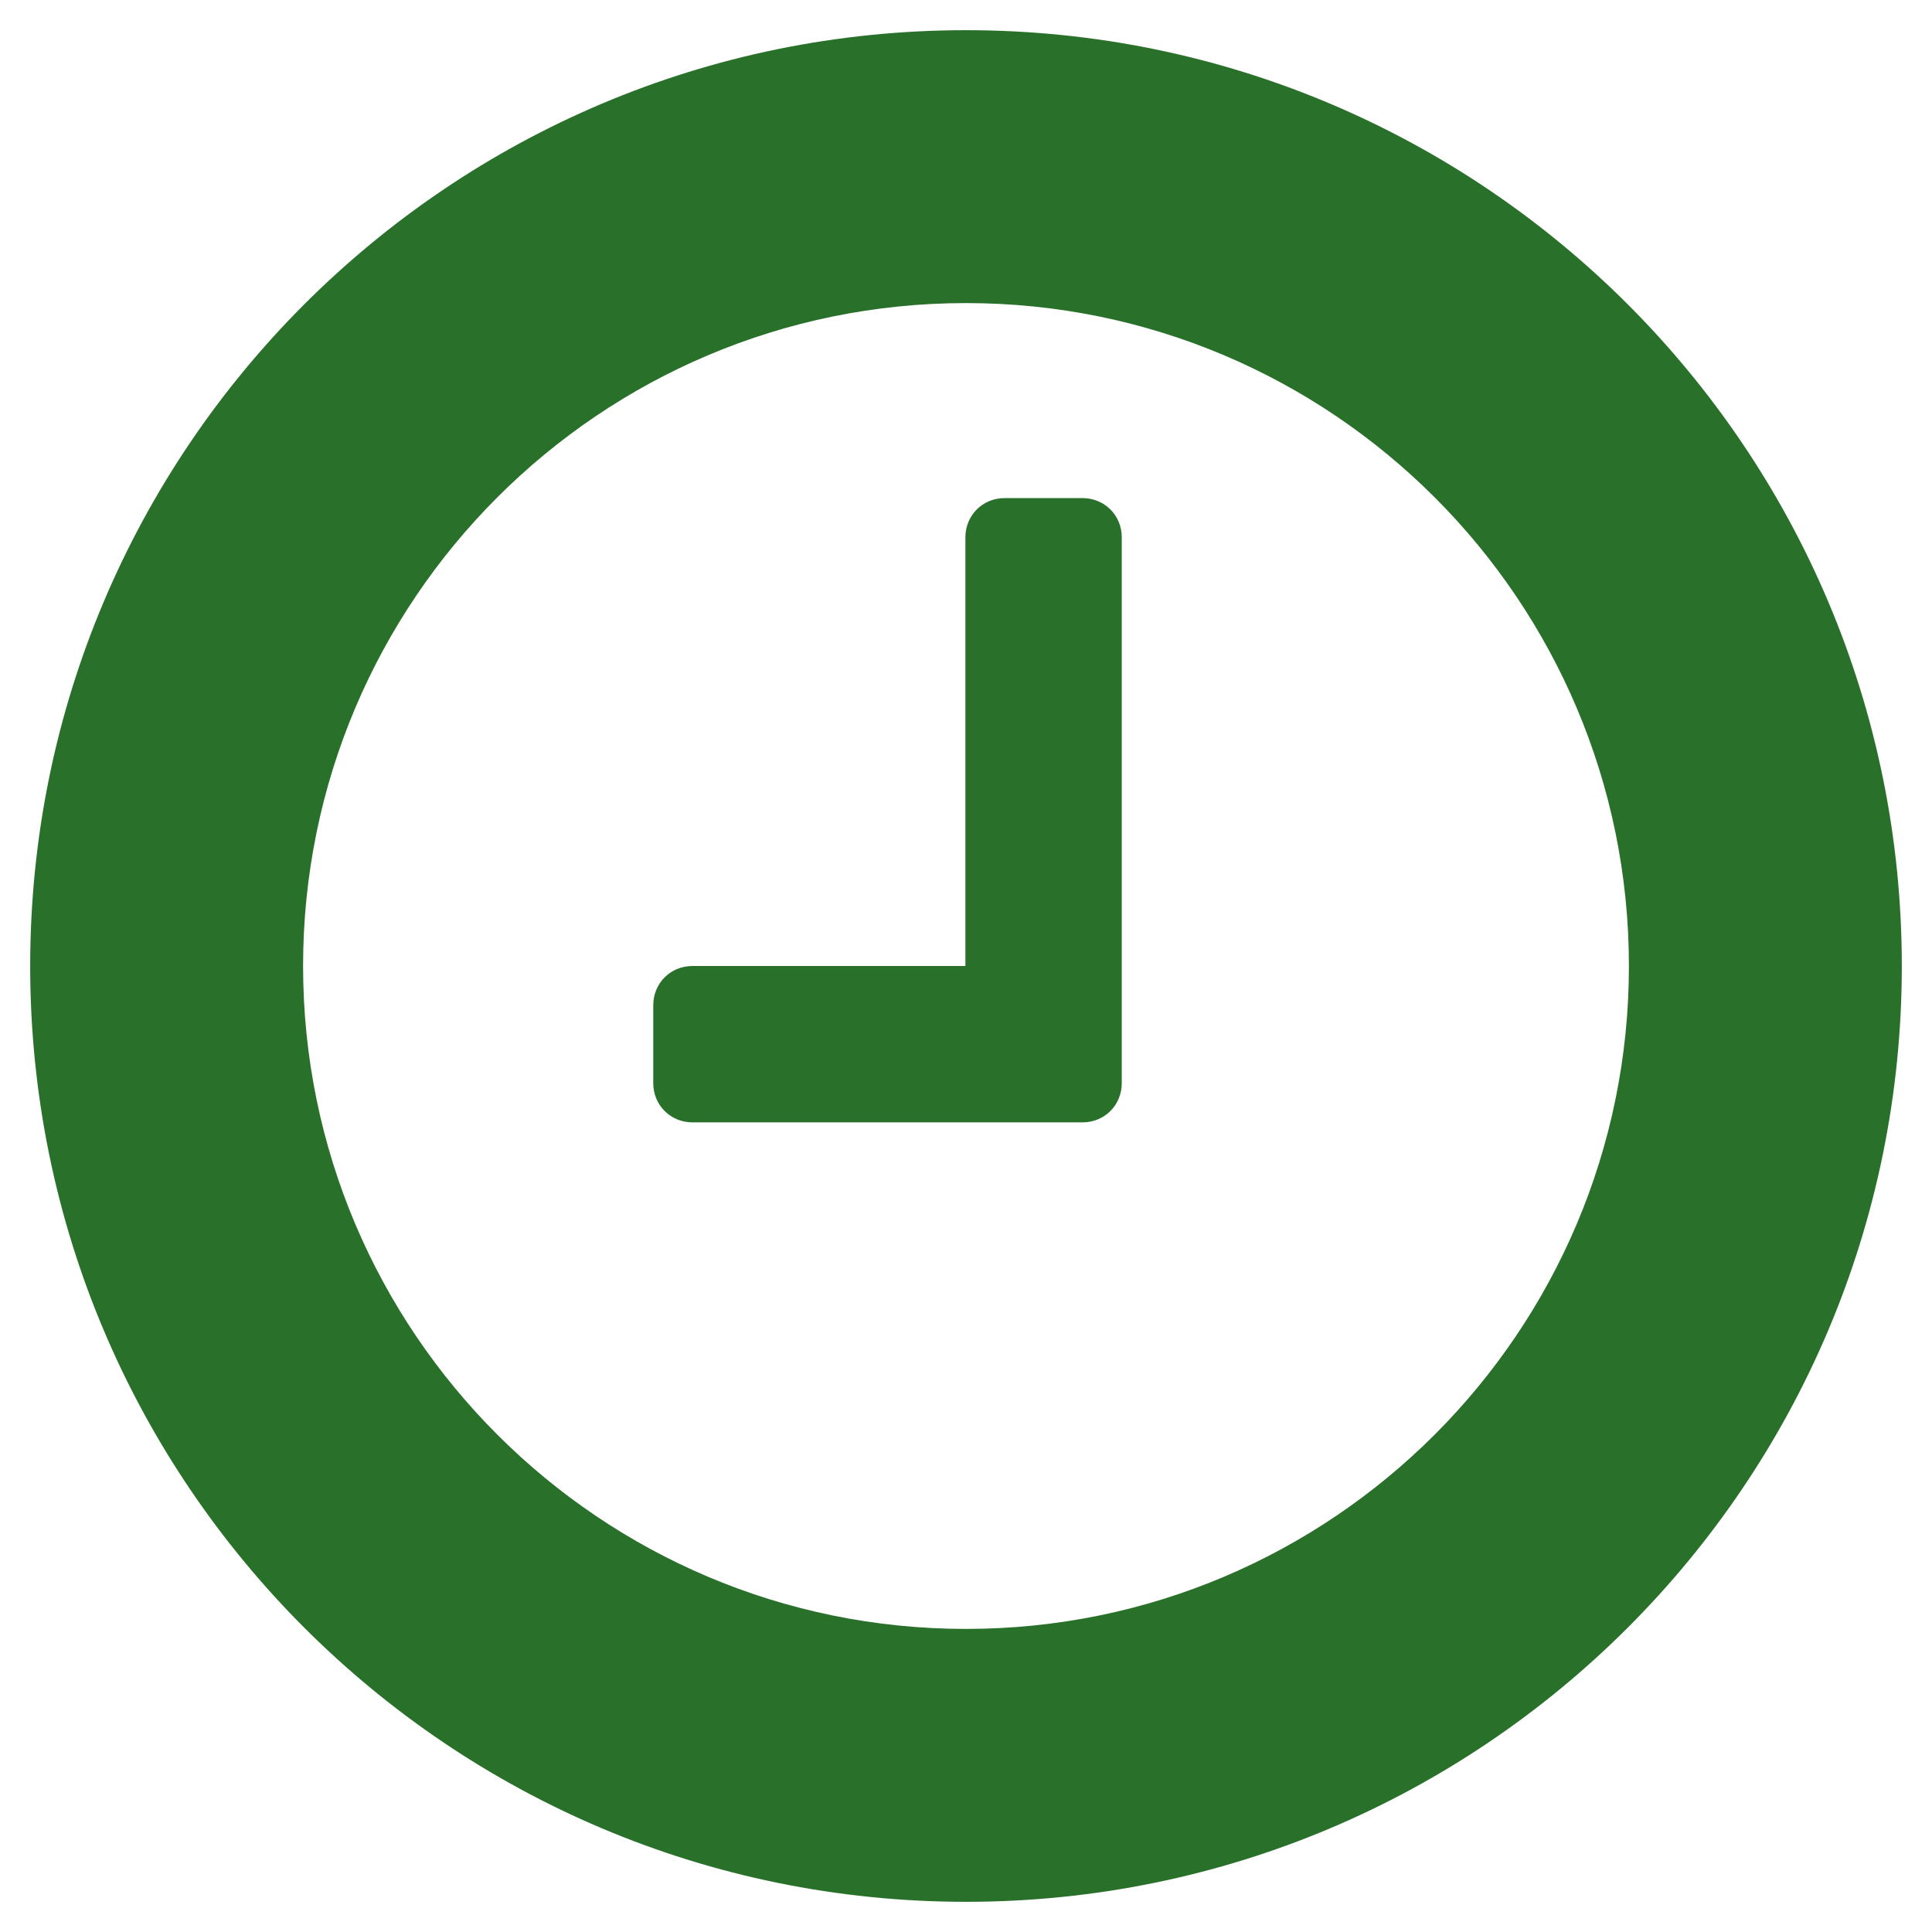
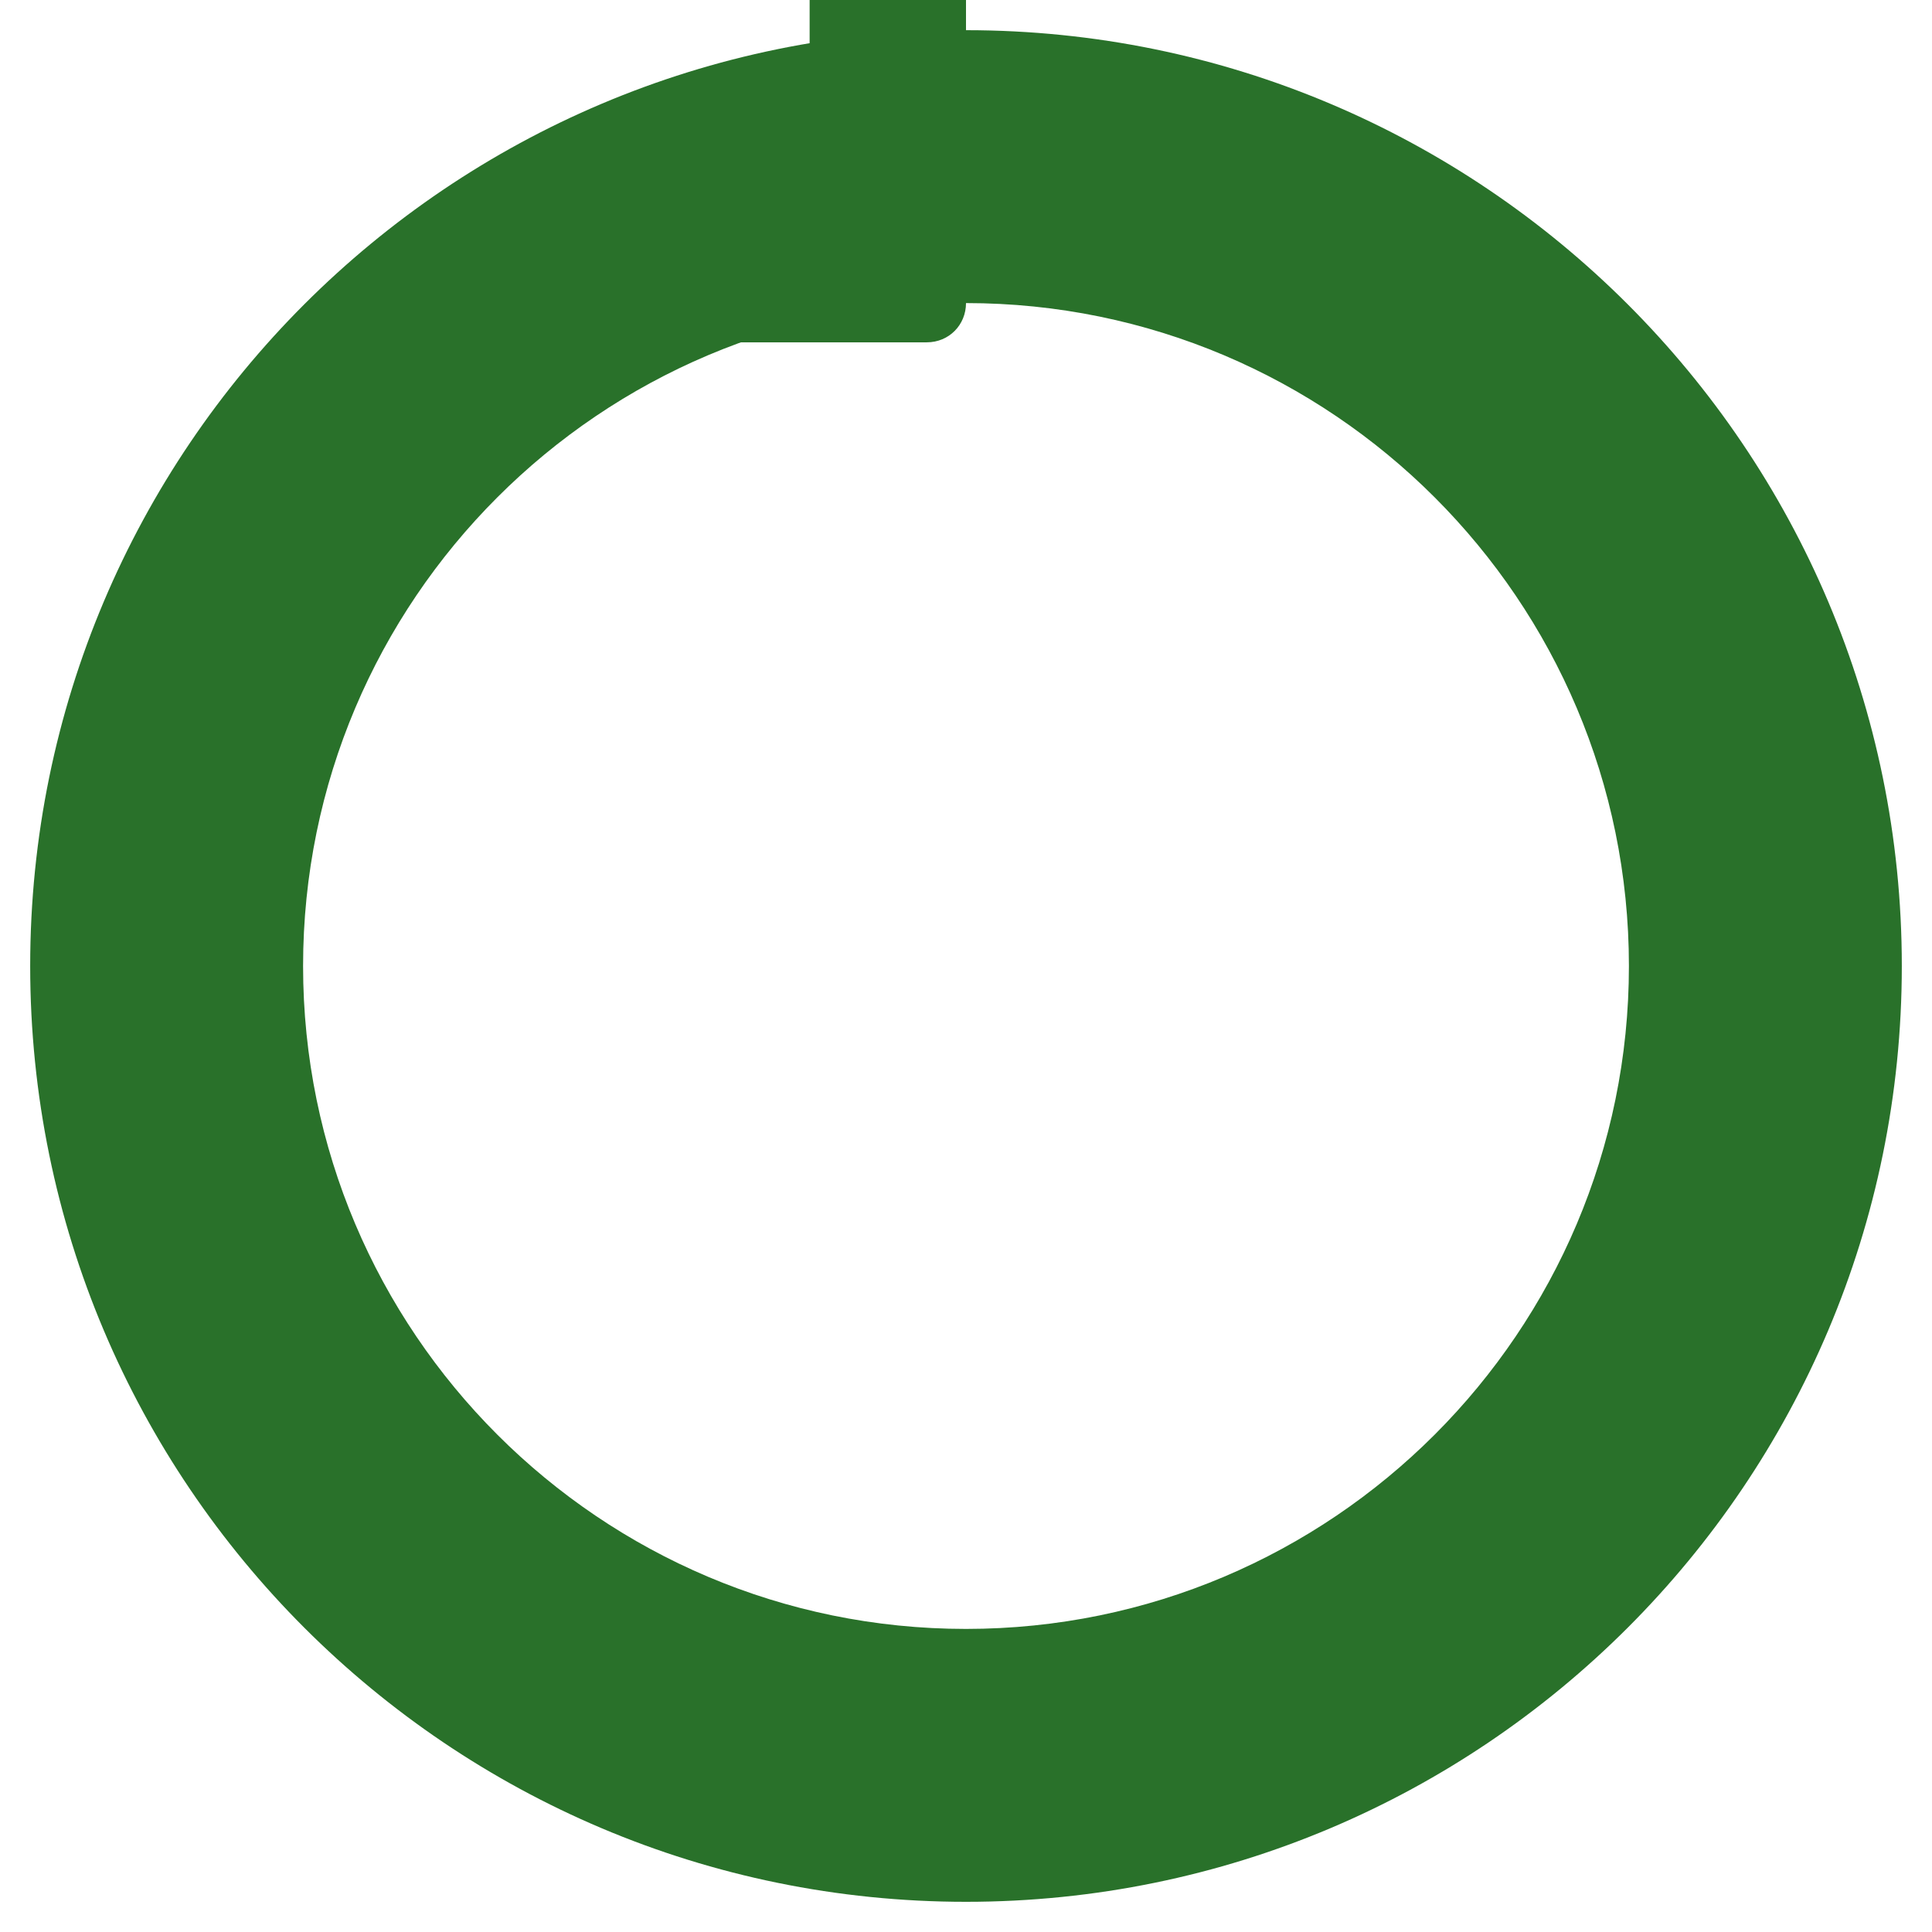
<svg xmlns="http://www.w3.org/2000/svg" id="Layer_1" viewBox="0 0 32 32">
-   <path fill="#29712A" d="M16,31.5C7.44,31.5.5,24.56.5,16S7.44.5,16,.5s15.5,6.94,15.5,15.5-6.94,15.5-15.5,15.5ZM16,5.02c-6.06,0-10.98,4.92-10.98,10.98s4.92,10.98,10.98,10.98,10.98-4.92,10.98-10.98-4.92-10.98-10.98-10.98ZM18.58,17.94c0,.36-.28.65-.65.65h-6.46c-.36,0-.65-.28-.65-.65v-1.29c0-.36.28-.65.65-.65h4.52v-7.1c0-.36.28-.65.65-.65h1.29c.36,0,.65.28.65.65v9.04Z" />
+   <path fill="#29712A" d="M16,31.5C7.44,31.5.5,24.56.5,16S7.44.5,16,.5s15.5,6.94,15.5,15.5-6.94,15.5-15.5,15.5ZM16,5.02c-6.06,0-10.98,4.92-10.98,10.98s4.92,10.98,10.98,10.98,10.98-4.92,10.98-10.98-4.92-10.98-10.98-10.98Zc0,.36-.28.65-.65.65h-6.46c-.36,0-.65-.28-.65-.65v-1.29c0-.36.28-.65.65-.65h4.52v-7.1c0-.36.28-.65.65-.65h1.29c.36,0,.65.28.65.65v9.04Z" />
</svg>